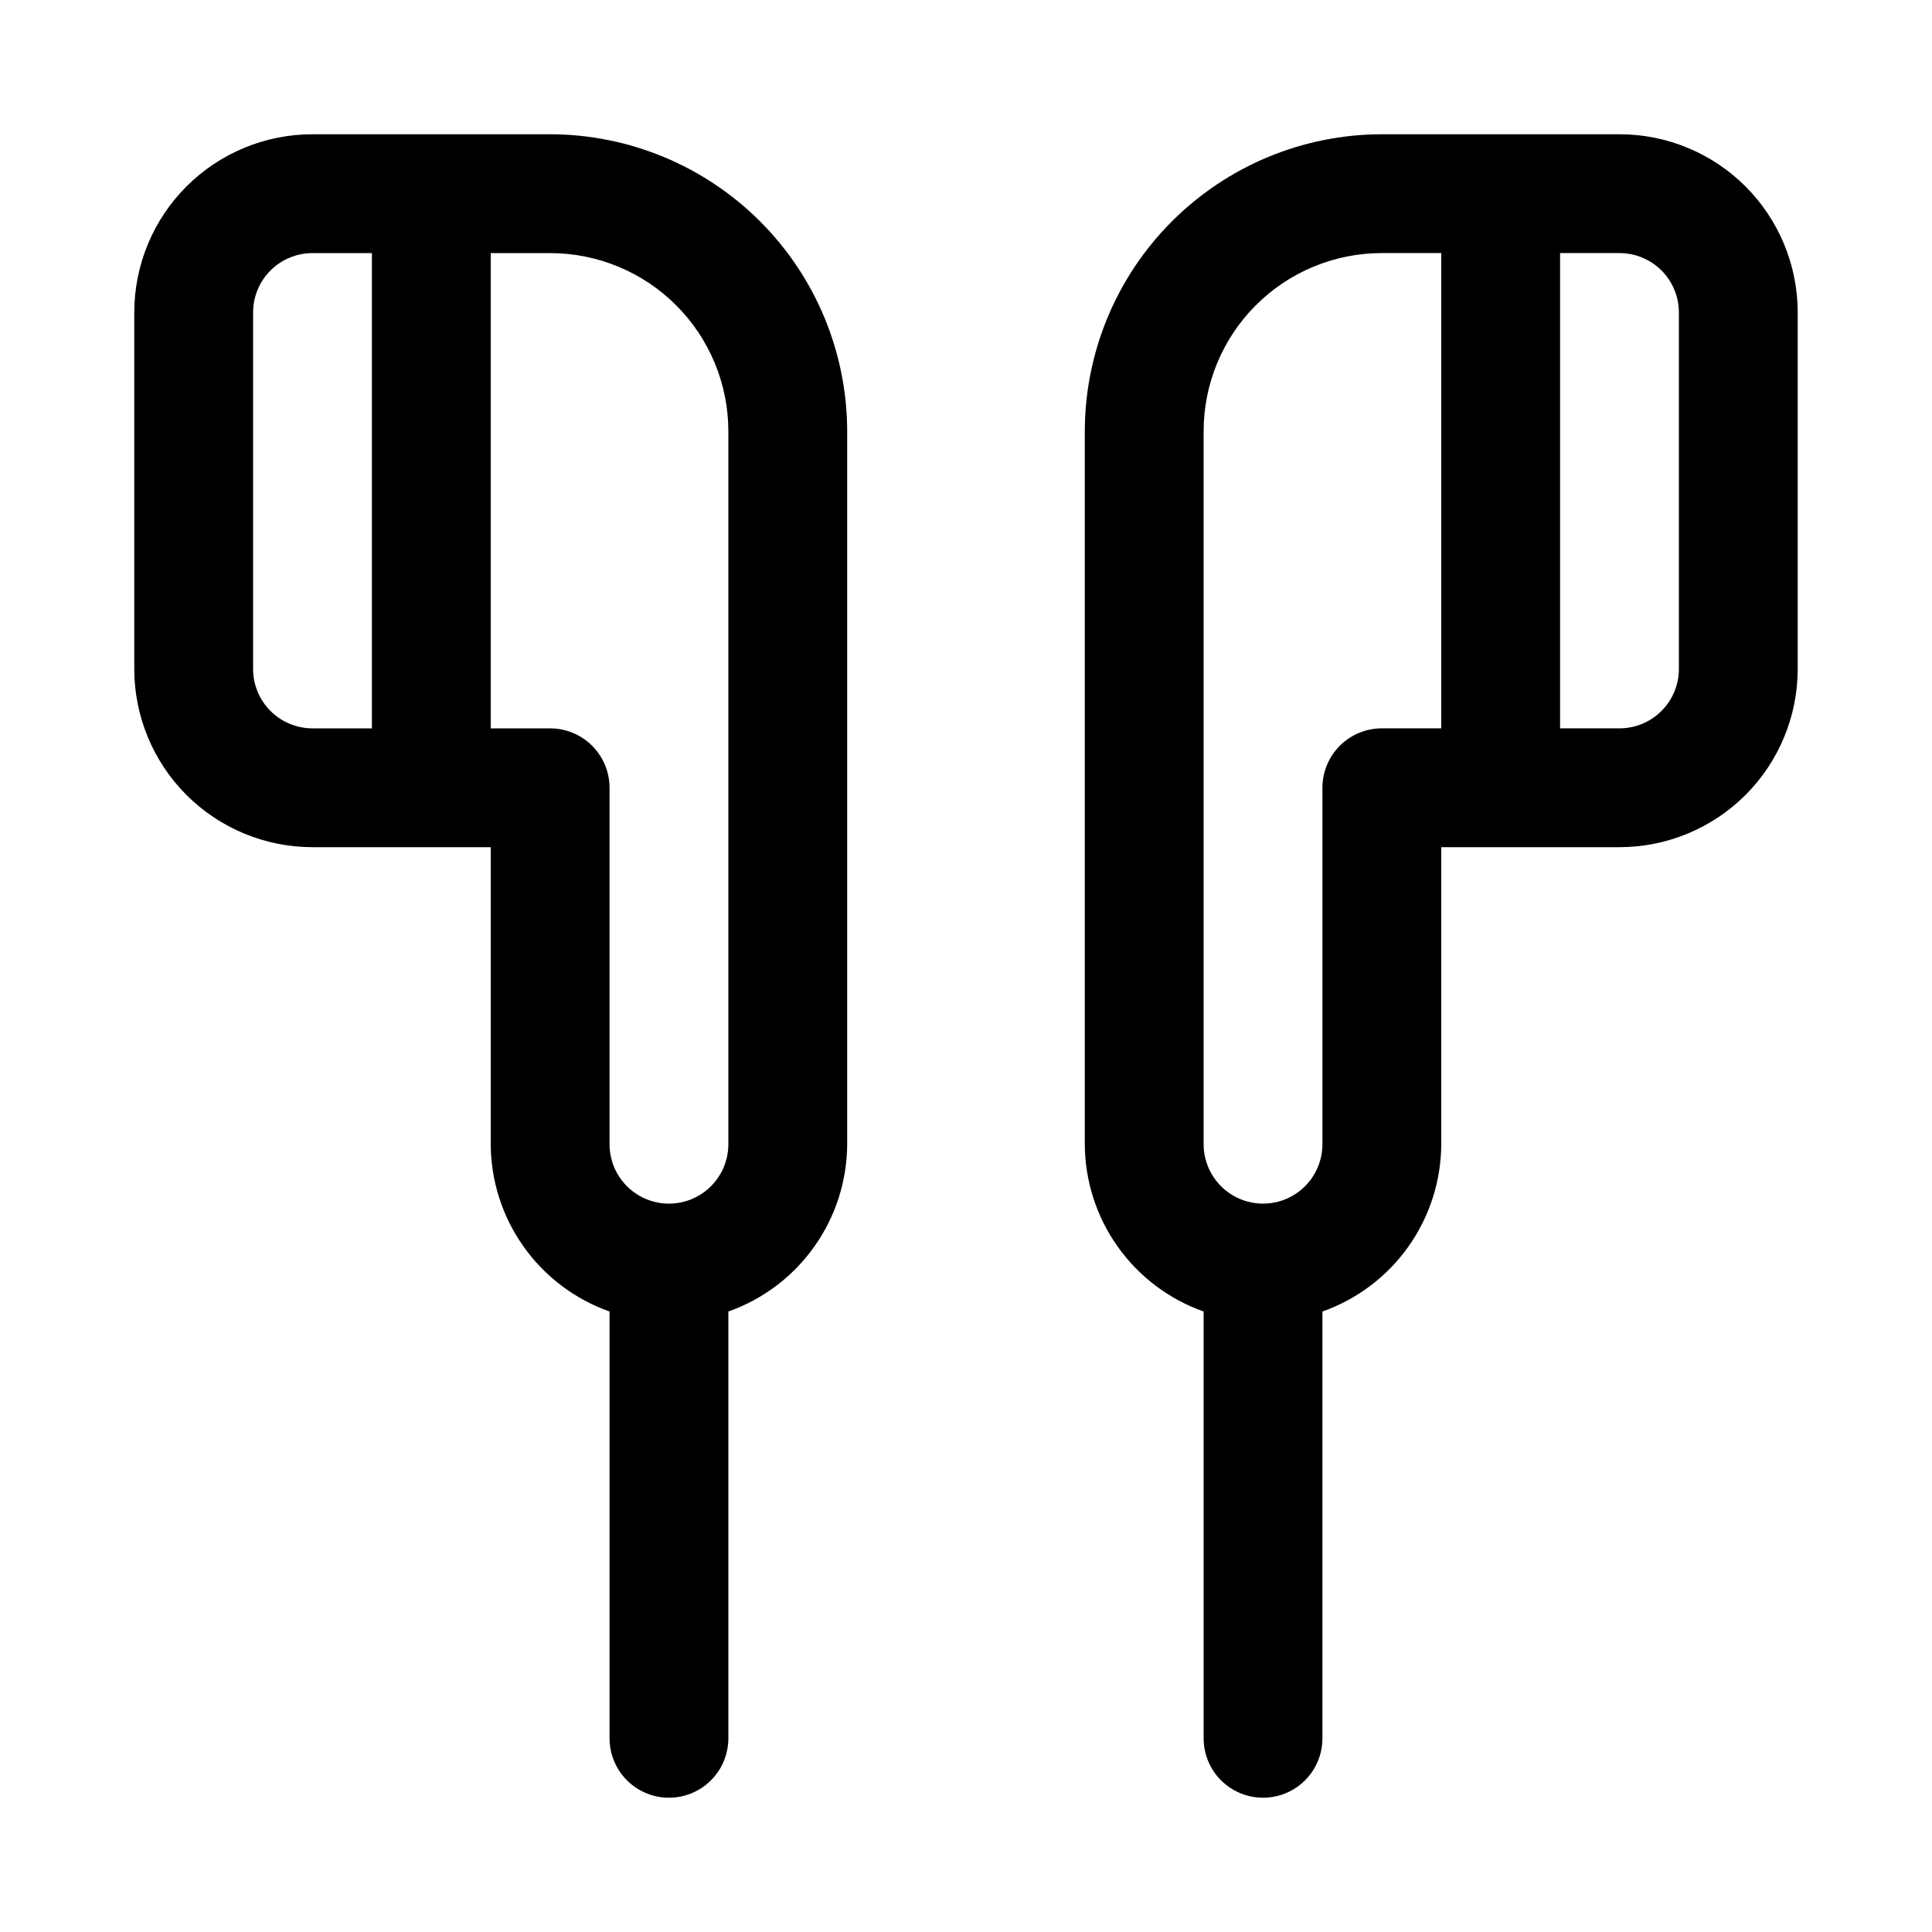
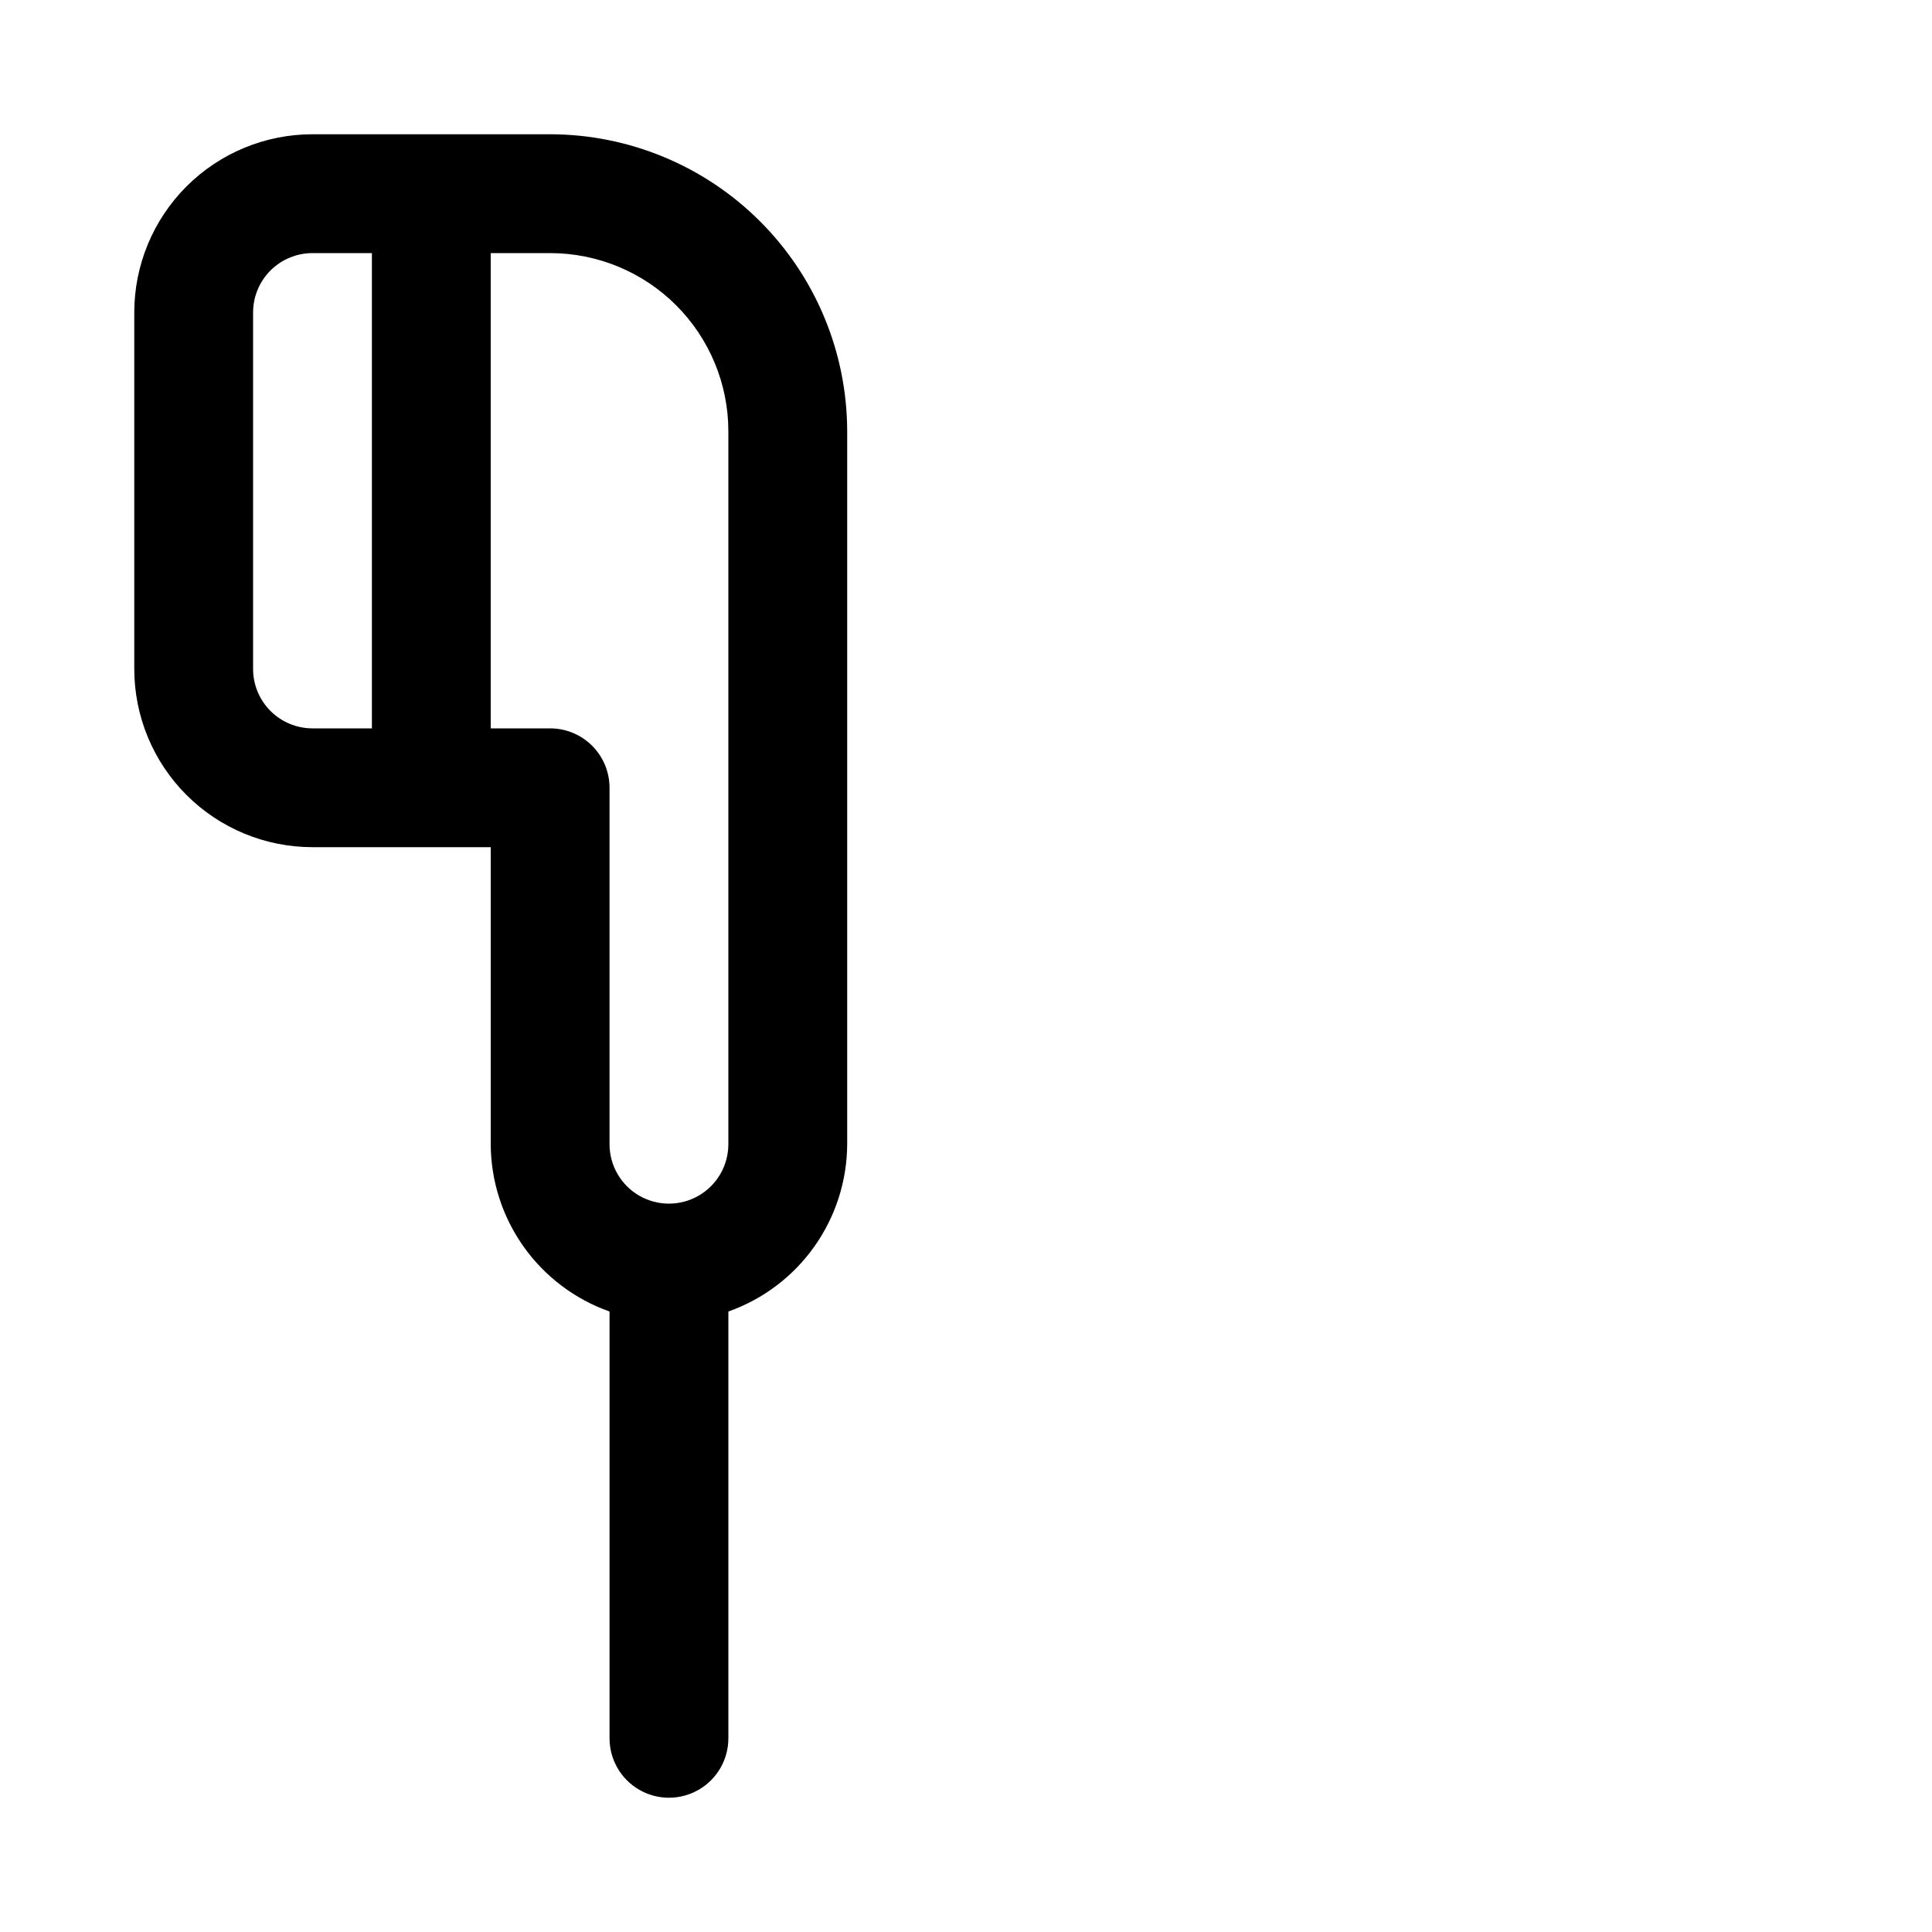
<svg xmlns="http://www.w3.org/2000/svg" fill="#000000" width="800px" height="800px" version="1.1" viewBox="144 144 512 512">
  <g>
-     <path d="m573.18 179.58h-62.977c-20.871 0.023-40.879 8.328-55.637 23.086-14.758 14.754-23.059 34.766-23.082 55.633v188.93c0.039 9.734 3.086 19.219 8.723 27.152 5.637 7.938 13.586 13.938 22.766 17.184v113.11c0 5.625 3 10.82 7.871 13.633s10.871 2.812 15.742 0 7.871-8.008 7.871-13.633v-113.11c9.18-3.246 17.129-9.246 22.766-17.184 5.637-7.934 8.684-17.418 8.723-27.152v-78.719h47.234c12.527 0 24.539-4.977 33.398-13.836 8.855-8.855 13.832-20.871 13.832-33.398v-94.465c0-12.523-4.977-24.539-13.832-33.398-8.859-8.855-20.871-13.832-33.398-13.832zm-62.977 157.44c-4.176 0-8.18 1.656-11.133 4.609-2.953 2.953-4.613 6.957-4.613 11.133v94.465c0 5.625-3 10.824-7.871 13.637s-10.871 2.812-15.742 0-7.871-8.012-7.871-13.637v-188.93c0-12.527 4.973-24.539 13.832-33.398 8.859-8.855 20.871-13.832 33.398-13.832h15.742v125.95zm78.719-15.742v-0.004c0 4.176-1.656 8.18-4.609 11.133s-6.957 4.613-11.133 4.613h-15.746v-125.95h15.746c4.176 0 8.18 1.66 11.133 4.609 2.953 2.953 4.609 6.957 4.609 11.133z" />
    <path d="m289.79 179.58h-62.977c-12.523 0-24.539 4.977-33.398 13.832-8.855 8.859-13.832 20.875-13.832 33.398v94.465c0 12.527 4.977 24.543 13.832 33.398 8.859 8.859 20.875 13.836 33.398 13.836h47.234v78.719c0.039 9.734 3.086 19.219 8.723 27.152 5.637 7.938 13.586 13.938 22.766 17.184v113.11c0 5.625 3 10.82 7.871 13.633s10.871 2.812 15.742 0c4.875-2.812 7.875-8.008 7.875-13.633v-113.11c9.176-3.246 17.129-9.246 22.762-17.184 5.637-7.934 8.684-17.418 8.727-27.152v-188.93c-0.027-20.867-8.328-40.879-23.086-55.633-14.758-14.758-34.766-23.062-55.637-23.086zm-78.719 141.7v-94.465c0-4.176 1.66-8.18 4.609-11.133 2.953-2.949 6.957-4.609 11.133-4.609h15.746v125.95h-15.746c-4.176 0-8.18-1.66-11.133-4.613-2.949-2.953-4.609-6.957-4.609-11.133zm125.95 125.95c0 5.625-3 10.824-7.875 13.637-4.871 2.812-10.871 2.812-15.742 0s-7.871-8.012-7.871-13.637v-94.465c0-4.176-1.66-8.18-4.613-11.133-2.953-2.953-6.957-4.609-11.133-4.609h-15.742v-125.95h15.742c12.527 0 24.543 4.977 33.398 13.832 8.859 8.859 13.836 20.871 13.836 33.398z" />
  </g>
</svg>